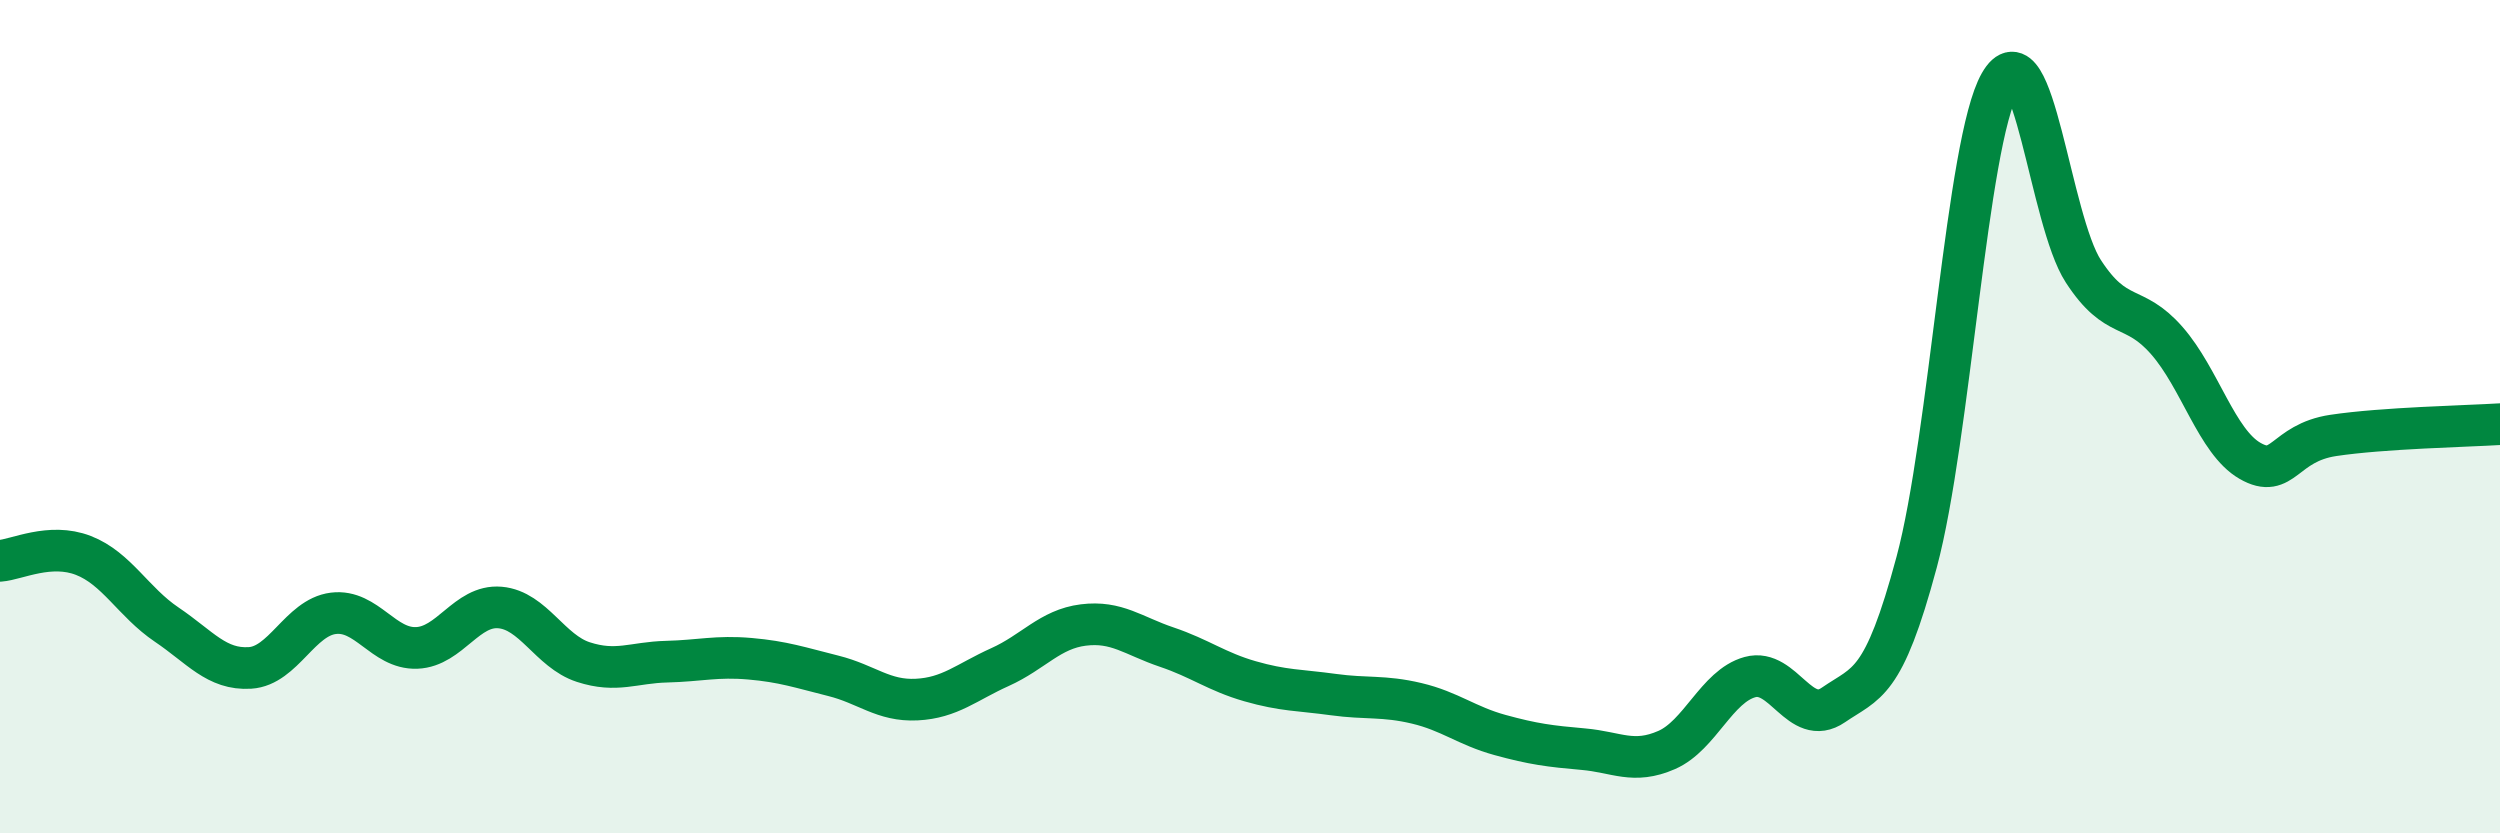
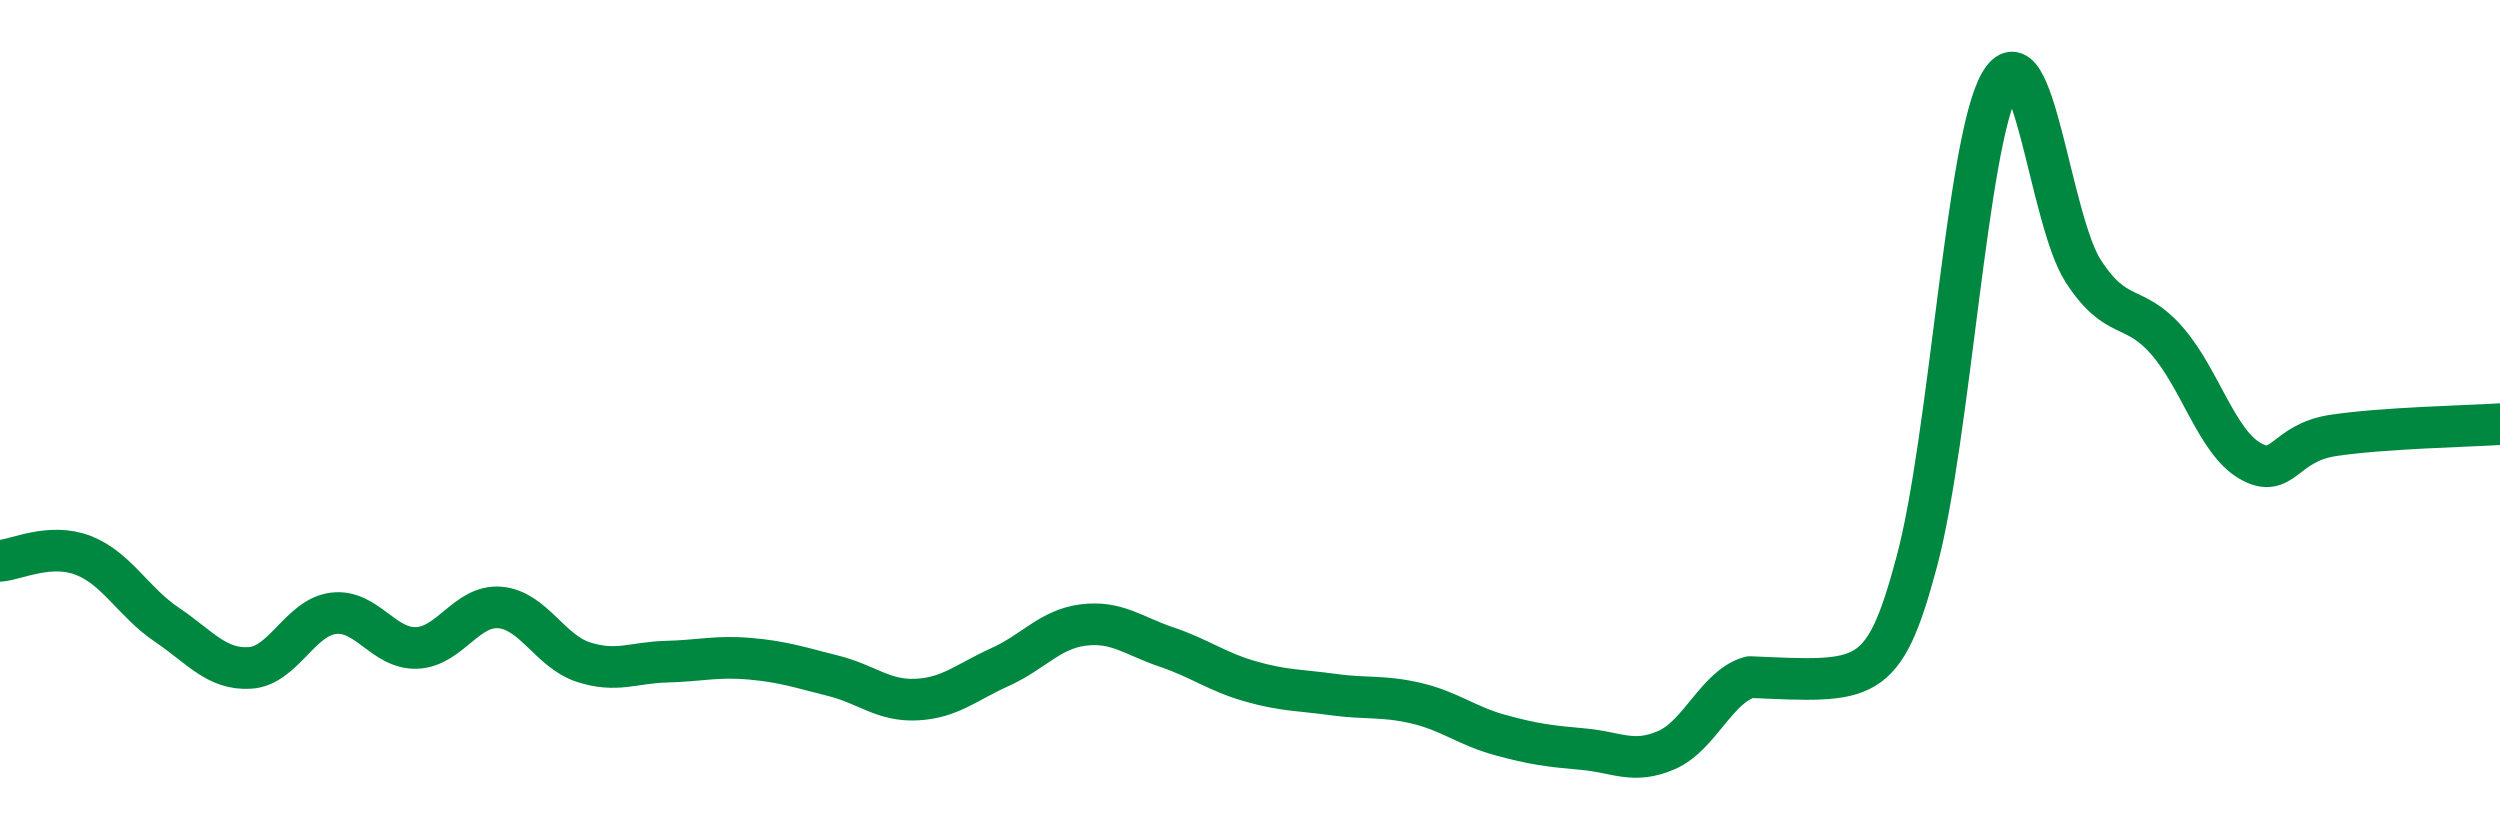
<svg xmlns="http://www.w3.org/2000/svg" width="60" height="20" viewBox="0 0 60 20">
-   <path d="M 0,13.46 C 0.4,13.43 1.2,13.02 2,13.33 C 2.8,13.64 3.2,14.45 4,14.99 C 4.8,15.53 5.2,16.08 6,16.03 C 6.8,15.98 7.2,14.82 8,14.72 C 8.8,14.62 9.2,15.58 10,15.55 C 10.8,15.52 11.2,14.51 12,14.58 C 12.8,14.65 13.2,15.63 14,15.89 C 14.8,16.15 15.2,15.9 16,15.88 C 16.8,15.86 17.2,15.74 18,15.81 C 18.8,15.88 19.2,16.02 20,16.22 C 20.8,16.42 21.2,16.83 22,16.79 C 22.8,16.75 23.2,16.37 24,16.01 C 24.8,15.65 25.2,15.1 26,15 C 26.8,14.9 27.2,15.26 28,15.53 C 28.8,15.8 29.2,16.12 30,16.35 C 30.8,16.58 31.2,16.56 32,16.67 C 32.8,16.78 33.2,16.69 34,16.88 C 34.8,17.07 35.2,17.42 36,17.64 C 36.8,17.86 37.2,17.91 38,17.98 C 38.8,18.05 39.2,18.35 40,18 C 40.8,17.65 41.2,16.47 42,16.25 C 42.8,16.03 43.2,17.47 44,16.92 C 44.8,16.37 45.2,16.47 46,13.49 C 46.8,10.51 47.2,3.4 48,2 C 48.8,0.6 49.2,5.28 50,6.51 C 50.8,7.74 51.2,7.26 52,8.17 C 52.8,9.08 53.2,10.6 54,11.06 C 54.8,11.52 54.8,10.63 56,10.45 C 57.2,10.27 59.2,10.23 60,10.18L60 20L0 20Z" fill="#008740" opacity="0.1" stroke-linecap="round" stroke-linejoin="round" />
-   <path d="M 0,13.46 C 0.4,13.43 1.2,13.02 2,13.33 C 2.8,13.64 3.2,14.45 4,14.99 C 4.8,15.53 5.2,16.08 6,16.03 C 6.8,15.98 7.2,14.82 8,14.72 C 8.8,14.62 9.2,15.58 10,15.55 C 10.8,15.52 11.2,14.51 12,14.58 C 12.8,14.65 13.2,15.63 14,15.89 C 14.8,16.15 15.2,15.9 16,15.88 C 16.8,15.86 17.2,15.74 18,15.81 C 18.8,15.88 19.2,16.02 20,16.22 C 20.8,16.42 21.2,16.83 22,16.79 C 22.8,16.75 23.2,16.37 24,16.01 C 24.8,15.65 25.2,15.1 26,15 C 26.8,14.9 27.2,15.26 28,15.53 C 28.8,15.8 29.2,16.12 30,16.35 C 30.8,16.58 31.2,16.56 32,16.67 C 32.8,16.78 33.2,16.69 34,16.88 C 34.8,17.07 35.2,17.42 36,17.64 C 36.8,17.86 37.2,17.91 38,17.98 C 38.8,18.05 39.2,18.35 40,18 C 40.8,17.65 41.2,16.47 42,16.25 C 42.8,16.03 43.2,17.47 44,16.92 C 44.8,16.37 45.2,16.47 46,13.49 C 46.8,10.51 47.2,3.4 48,2 C 48.8,0.6 49.2,5.28 50,6.51 C 50.8,7.74 51.2,7.26 52,8.17 C 52.8,9.08 53.2,10.6 54,11.06 C 54.8,11.52 54.8,10.63 56,10.45 C 57.2,10.27 59.2,10.23 60,10.18" stroke="#008740" stroke-width="1" fill="none" stroke-linecap="round" stroke-linejoin="round" />
+   <path d="M 0,13.46 C 0.4,13.43 1.2,13.02 2,13.33 C 2.8,13.64 3.2,14.45 4,14.99 C 4.8,15.53 5.2,16.08 6,16.03 C 6.8,15.98 7.2,14.82 8,14.72 C 8.8,14.62 9.2,15.58 10,15.55 C 10.8,15.52 11.2,14.51 12,14.58 C 12.8,14.65 13.2,15.63 14,15.89 C 14.8,16.15 15.2,15.9 16,15.88 C 16.8,15.86 17.2,15.74 18,15.81 C 18.8,15.88 19.2,16.02 20,16.22 C 20.8,16.42 21.2,16.83 22,16.79 C 22.8,16.75 23.2,16.37 24,16.01 C 24.8,15.65 25.2,15.1 26,15 C 26.8,14.9 27.2,15.26 28,15.53 C 28.8,15.8 29.2,16.12 30,16.35 C 30.8,16.58 31.2,16.56 32,16.67 C 32.8,16.78 33.2,16.69 34,16.88 C 34.8,17.07 35.2,17.42 36,17.64 C 36.8,17.86 37.2,17.91 38,17.98 C 38.8,18.05 39.2,18.35 40,18 C 40.8,17.65 41.2,16.47 42,16.25 C 44.8,16.37 45.2,16.47 46,13.49 C 46.8,10.51 47.2,3.4 48,2 C 48.8,0.6 49.2,5.28 50,6.51 C 50.8,7.74 51.2,7.26 52,8.17 C 52.8,9.08 53.2,10.6 54,11.06 C 54.8,11.52 54.8,10.63 56,10.45 C 57.2,10.27 59.2,10.23 60,10.18" stroke="#008740" stroke-width="1" fill="none" stroke-linecap="round" stroke-linejoin="round" />
</svg>